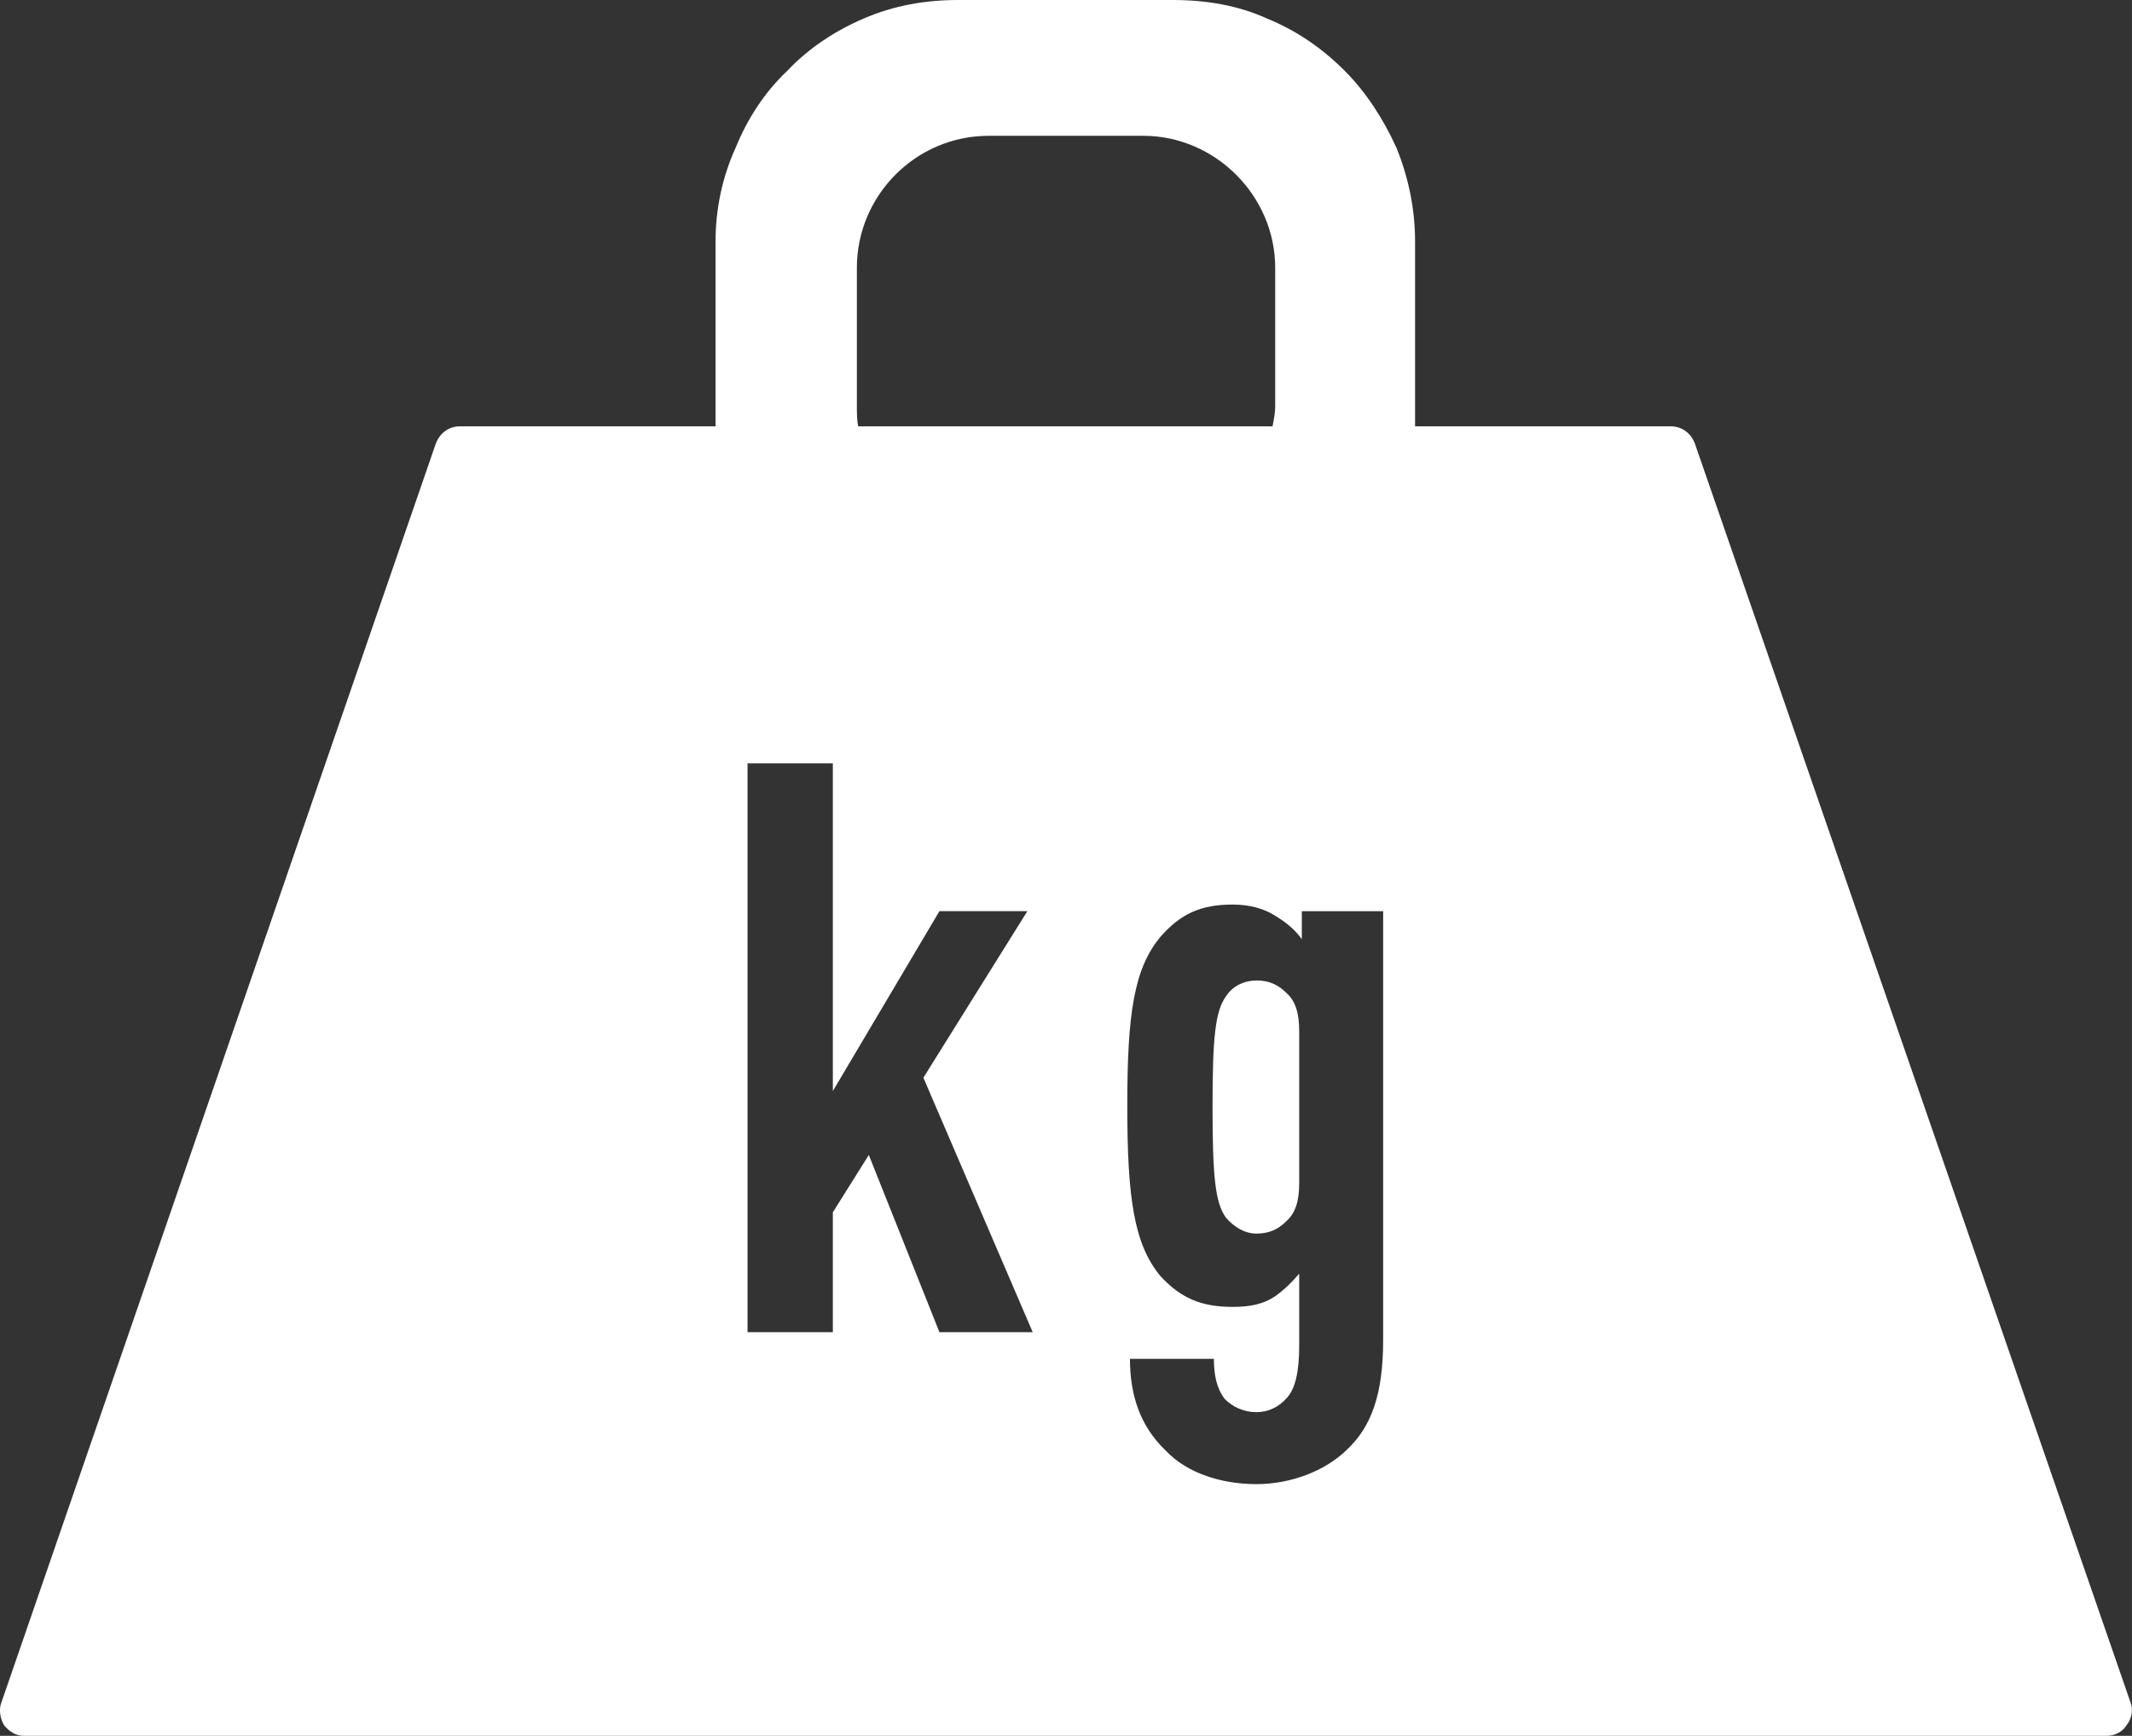
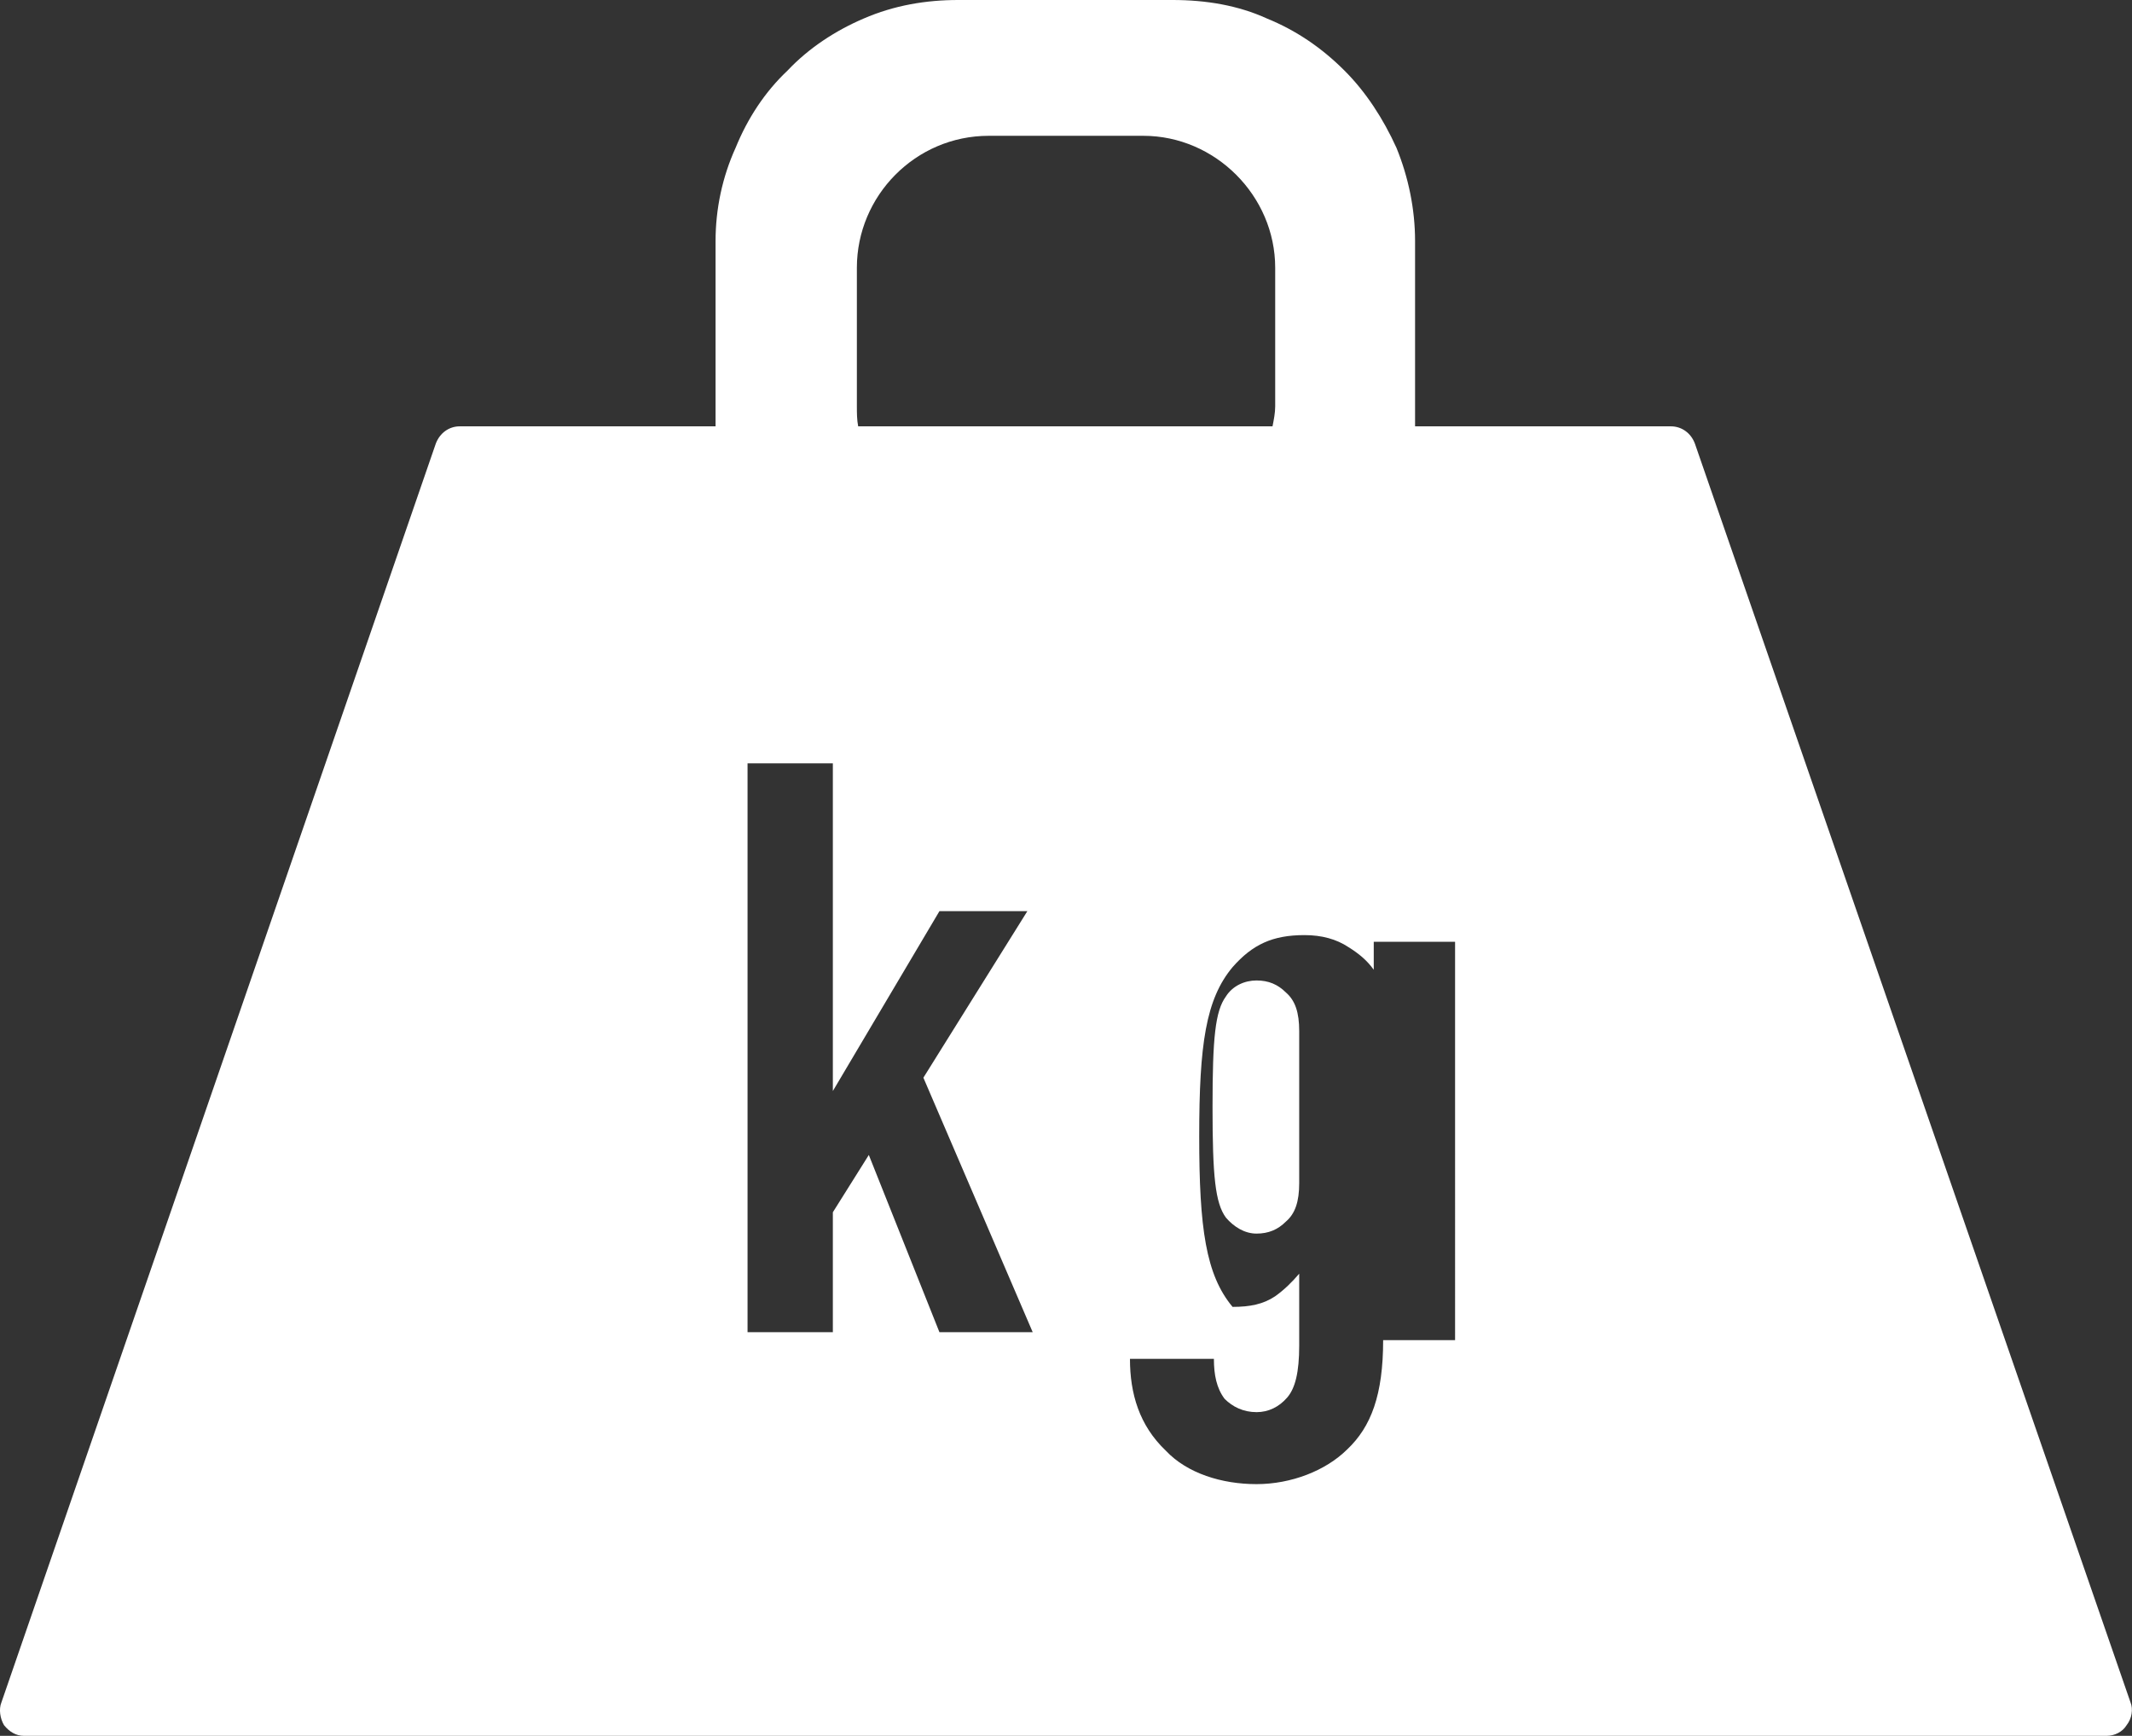
<svg xmlns="http://www.w3.org/2000/svg" version="1.1" id="Layer_1" x="0px" y="0px" width="34.264px" height="27.902px" viewBox="0 0 34.264 27.902" enable-background="new 0 0 34.264 27.902" xml:space="preserve">
  <rect x="0" y="0" width="34.264" height="27.902" fill="#333333" stroke="none" />
-   <path fill="#ffffff" d="M20.666,15.953c-0.129-0.129-0.279-0.193-0.472-0.193s-0.385,0.087-0.492,0.257  c-0.172,0.236-0.215,0.664-0.215,1.777c0,1.114,0.043,1.543,0.215,1.778c0.128,0.149,0.3,0.257,0.492,0.257s0.343-0.064,0.472-0.193  c0.149-0.128,0.214-0.32,0.214-0.621v-2.44C20.88,16.274,20.815,16.081,20.666,15.953 M20.666,15.953  c-0.129-0.129-0.279-0.193-0.472-0.193s-0.385,0.087-0.492,0.257c-0.172,0.236-0.215,0.664-0.215,1.777  c0,1.114,0.043,1.543,0.215,1.778c0.128,0.149,0.3,0.257,0.492,0.257s0.343-0.064,0.472-0.193c0.149-0.128,0.214-0.32,0.214-0.621  v-2.44C20.88,16.274,20.815,16.081,20.666,15.953 M27.239,7.13c-0.064-0.171-0.214-0.277-0.385-0.277h-4.112V3.875  c0-0.514-0.107-1.028-0.299-1.499c-0.214-0.471-0.492-0.898-0.835-1.241c-0.364-0.364-0.771-0.643-1.243-0.836  C19.896,0.085,19.381,0,18.845,0h-3.446c-0.516,0-1.028,0.085-1.521,0.299c-0.45,0.193-0.879,0.472-1.222,0.836  c-0.364,0.343-0.643,0.771-0.834,1.241C11.608,2.847,11.5,3.361,11.5,3.875v2.978H7.389c-0.172,0-0.32,0.106-0.385,0.277  L0.022,27.367c-0.043,0.106-0.021,0.256,0.043,0.364c0.086,0.106,0.191,0.171,0.32,0.171h33.471c0.129,0,0.257-0.064,0.321-0.171  c0.086-0.108,0.107-0.258,0.064-0.364L27.239,7.13z M13.771,4.304c0-1.156,0.941-2.121,2.119-2.121h2.485  c1.155,0,2.119,0.965,2.119,2.121v2.228c0,0.106-0.022,0.214-0.043,0.321h-6.659c-0.021-0.107-0.021-0.215-0.021-0.321V4.304z   M15.098,21.414l-1.135-2.849l-0.578,0.921v1.928h-1.371v-9.144h1.371v5.267l1.713-2.891h1.413l-1.671,2.677l1.757,4.091H15.098z   M22.229,21.542c0,0.878-0.193,1.393-0.578,1.756c-0.344,0.342-0.9,0.558-1.457,0.558s-1.114-0.173-1.456-0.536  c-0.429-0.407-0.578-0.92-0.578-1.478h1.349c0,0.257,0.043,0.472,0.172,0.643c0.129,0.129,0.301,0.214,0.514,0.214  c0.192,0,0.363-0.085,0.492-0.235c0.129-0.149,0.193-0.407,0.193-0.836v-1.155c-0.107,0.127-0.236,0.256-0.386,0.363  c-0.192,0.129-0.407,0.171-0.685,0.171c-0.515,0-0.836-0.148-1.156-0.491c-0.43-0.515-0.536-1.264-0.536-2.741  c0-1.479,0.106-2.206,0.536-2.72c0.32-0.364,0.642-0.515,1.156-0.515c0.277,0,0.514,0.065,0.706,0.193  c0.171,0.106,0.3,0.215,0.407,0.364v-0.45h1.307V21.542z M20.194,15.76c-0.192,0-0.385,0.087-0.492,0.257  c-0.172,0.236-0.215,0.664-0.215,1.777c0,1.114,0.043,1.543,0.215,1.778c0.128,0.149,0.3,0.257,0.492,0.257s0.343-0.064,0.472-0.193  c0.149-0.128,0.214-0.32,0.214-0.621v-2.44c0-0.3-0.064-0.493-0.214-0.621C20.537,15.824,20.387,15.76,20.194,15.76" />
+   <path fill="#ffffff" d="M20.666,15.953c-0.129-0.129-0.279-0.193-0.472-0.193s-0.385,0.087-0.492,0.257  c-0.172,0.236-0.215,0.664-0.215,1.777c0,1.114,0.043,1.543,0.215,1.778c0.128,0.149,0.3,0.257,0.492,0.257s0.343-0.064,0.472-0.193  c0.149-0.128,0.214-0.32,0.214-0.621v-2.44C20.88,16.274,20.815,16.081,20.666,15.953 M20.666,15.953  c-0.129-0.129-0.279-0.193-0.472-0.193s-0.385,0.087-0.492,0.257c-0.172,0.236-0.215,0.664-0.215,1.777  c0,1.114,0.043,1.543,0.215,1.778c0.128,0.149,0.3,0.257,0.492,0.257s0.343-0.064,0.472-0.193c0.149-0.128,0.214-0.32,0.214-0.621  v-2.44C20.88,16.274,20.815,16.081,20.666,15.953 M27.239,7.13c-0.064-0.171-0.214-0.277-0.385-0.277h-4.112V3.875  c0-0.514-0.107-1.028-0.299-1.499c-0.214-0.471-0.492-0.898-0.835-1.241c-0.364-0.364-0.771-0.643-1.243-0.836  C19.896,0.085,19.381,0,18.845,0h-3.446c-0.516,0-1.028,0.085-1.521,0.299c-0.45,0.193-0.879,0.472-1.222,0.836  c-0.364,0.343-0.643,0.771-0.834,1.241C11.608,2.847,11.5,3.361,11.5,3.875v2.978H7.389c-0.172,0-0.32,0.106-0.385,0.277  L0.022,27.367c-0.043,0.106-0.021,0.256,0.043,0.364c0.086,0.106,0.191,0.171,0.32,0.171h33.471c0.129,0,0.257-0.064,0.321-0.171  c0.086-0.108,0.107-0.258,0.064-0.364L27.239,7.13z M13.771,4.304c0-1.156,0.941-2.121,2.119-2.121h2.485  c1.155,0,2.119,0.965,2.119,2.121v2.228c0,0.106-0.022,0.214-0.043,0.321h-6.659c-0.021-0.107-0.021-0.215-0.021-0.321V4.304z   M15.098,21.414l-1.135-2.849l-0.578,0.921v1.928h-1.371v-9.144h1.371v5.267l1.713-2.891h1.413l-1.671,2.677l1.757,4.091H15.098z   M22.229,21.542c0,0.878-0.193,1.393-0.578,1.756c-0.344,0.342-0.9,0.558-1.457,0.558s-1.114-0.173-1.456-0.536  c-0.429-0.407-0.578-0.92-0.578-1.478h1.349c0,0.257,0.043,0.472,0.172,0.643c0.129,0.129,0.301,0.214,0.514,0.214  c0.192,0,0.363-0.085,0.492-0.235c0.129-0.149,0.193-0.407,0.193-0.836v-1.155c-0.107,0.127-0.236,0.256-0.386,0.363  c-0.192,0.129-0.407,0.171-0.685,0.171c-0.43-0.515-0.536-1.264-0.536-2.741  c0-1.479,0.106-2.206,0.536-2.72c0.32-0.364,0.642-0.515,1.156-0.515c0.277,0,0.514,0.065,0.706,0.193  c0.171,0.106,0.3,0.215,0.407,0.364v-0.45h1.307V21.542z M20.194,15.76c-0.192,0-0.385,0.087-0.492,0.257  c-0.172,0.236-0.215,0.664-0.215,1.777c0,1.114,0.043,1.543,0.215,1.778c0.128,0.149,0.3,0.257,0.492,0.257s0.343-0.064,0.472-0.193  c0.149-0.128,0.214-0.32,0.214-0.621v-2.44c0-0.3-0.064-0.493-0.214-0.621C20.537,15.824,20.387,15.76,20.194,15.76" />
</svg>